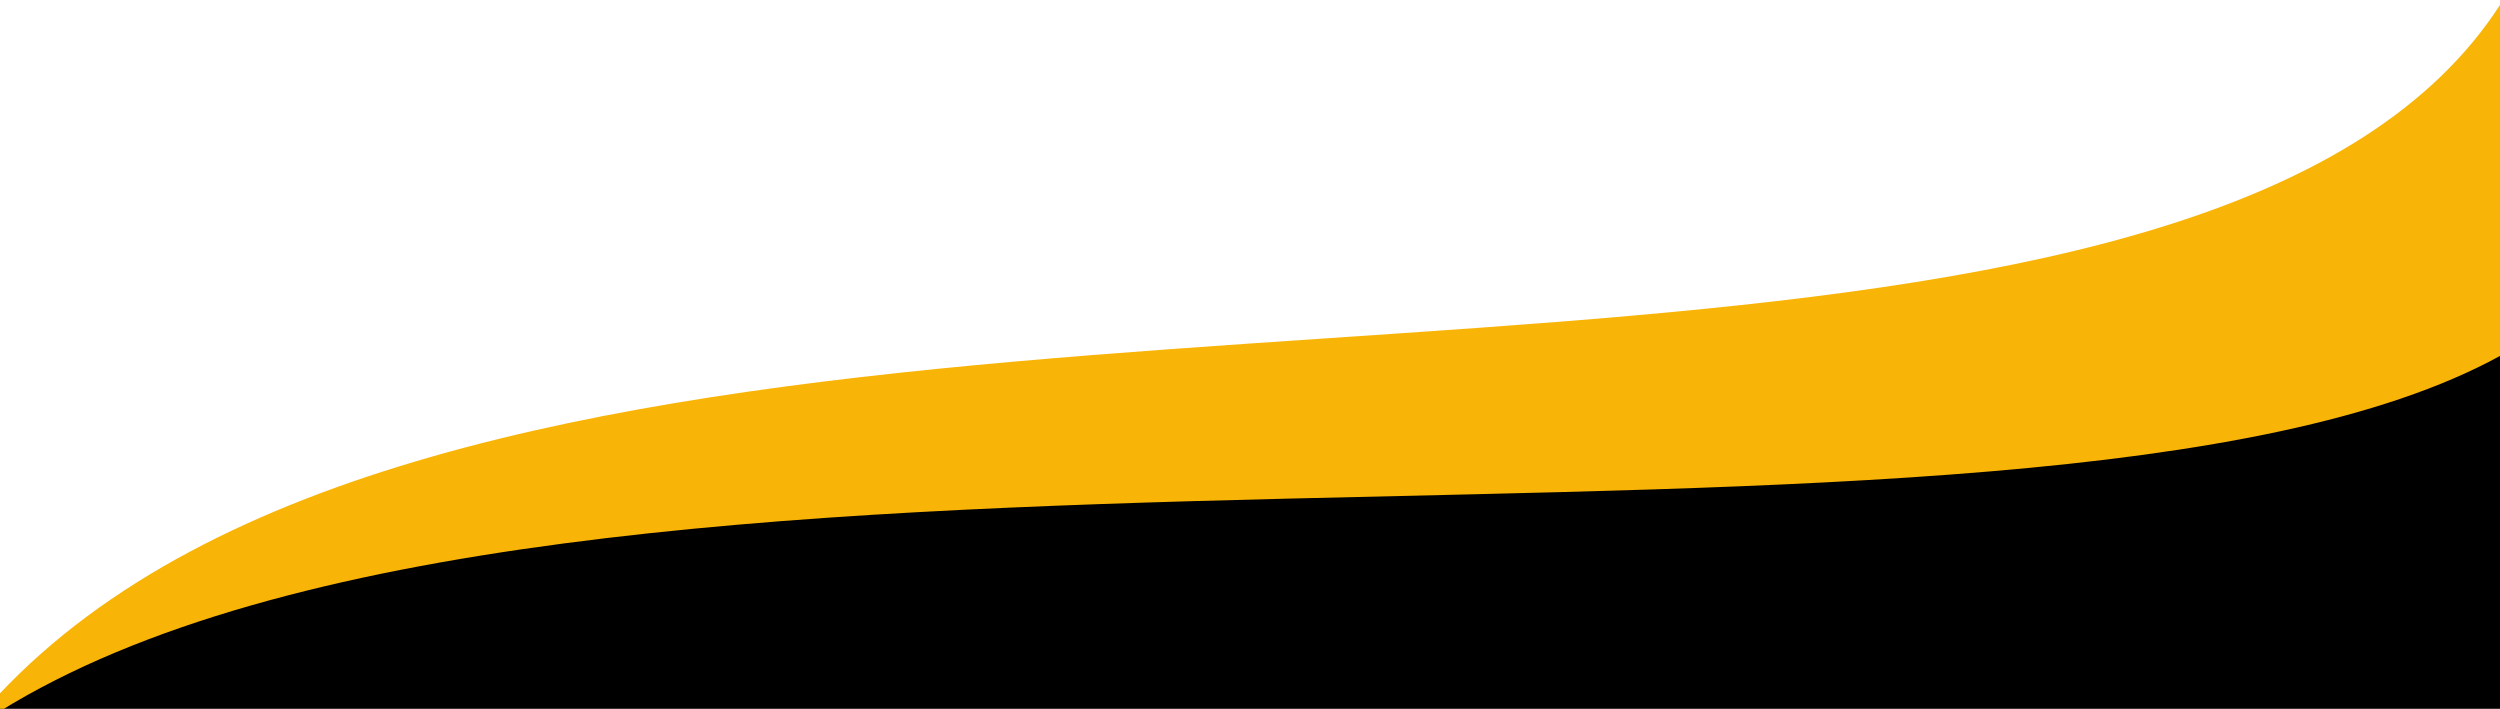
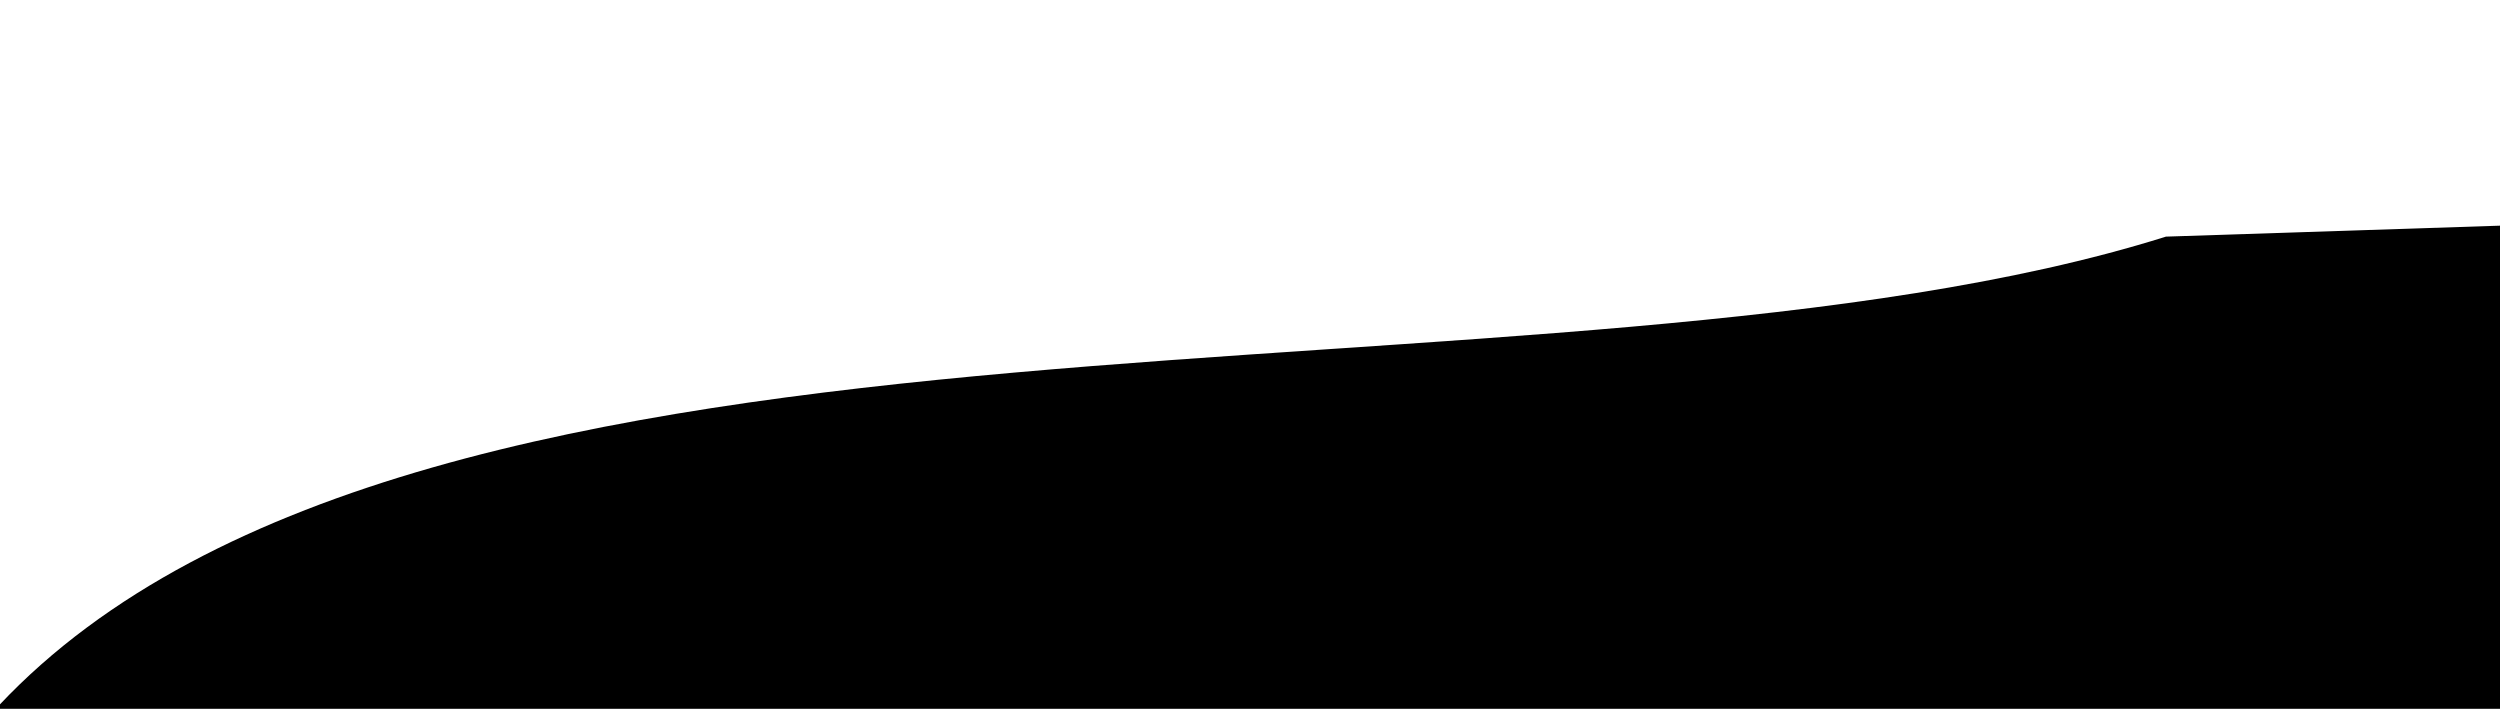
<svg xmlns="http://www.w3.org/2000/svg" id="Layer_1" width="1365" height="387" viewBox="0 0 1365 387">
  <defs>
    <style>.cls-1{fill:#f8b407;}</style>
  </defs>
-   <path d="M1365.43,123.2v265.45H-.57v-3.49c233-247.83,851.07-151.47,1183.17-255.96l182.83-6Z" />
-   <path class="cls-1" d="M1365.43,2.06v192.05C1107.04,336.46,310.63,195.35-.57,388.65v-9.49C232.43,131.33,850.5,227.69,1182.6,123.2c81.44-25.62,145.68-63.32,182.83-121.14Z" />
+   <path d="M1365.43,123.2v265.45H-.57v-3.49c233-247.83,851.07-151.47,1183.17-255.96Z" />
</svg>